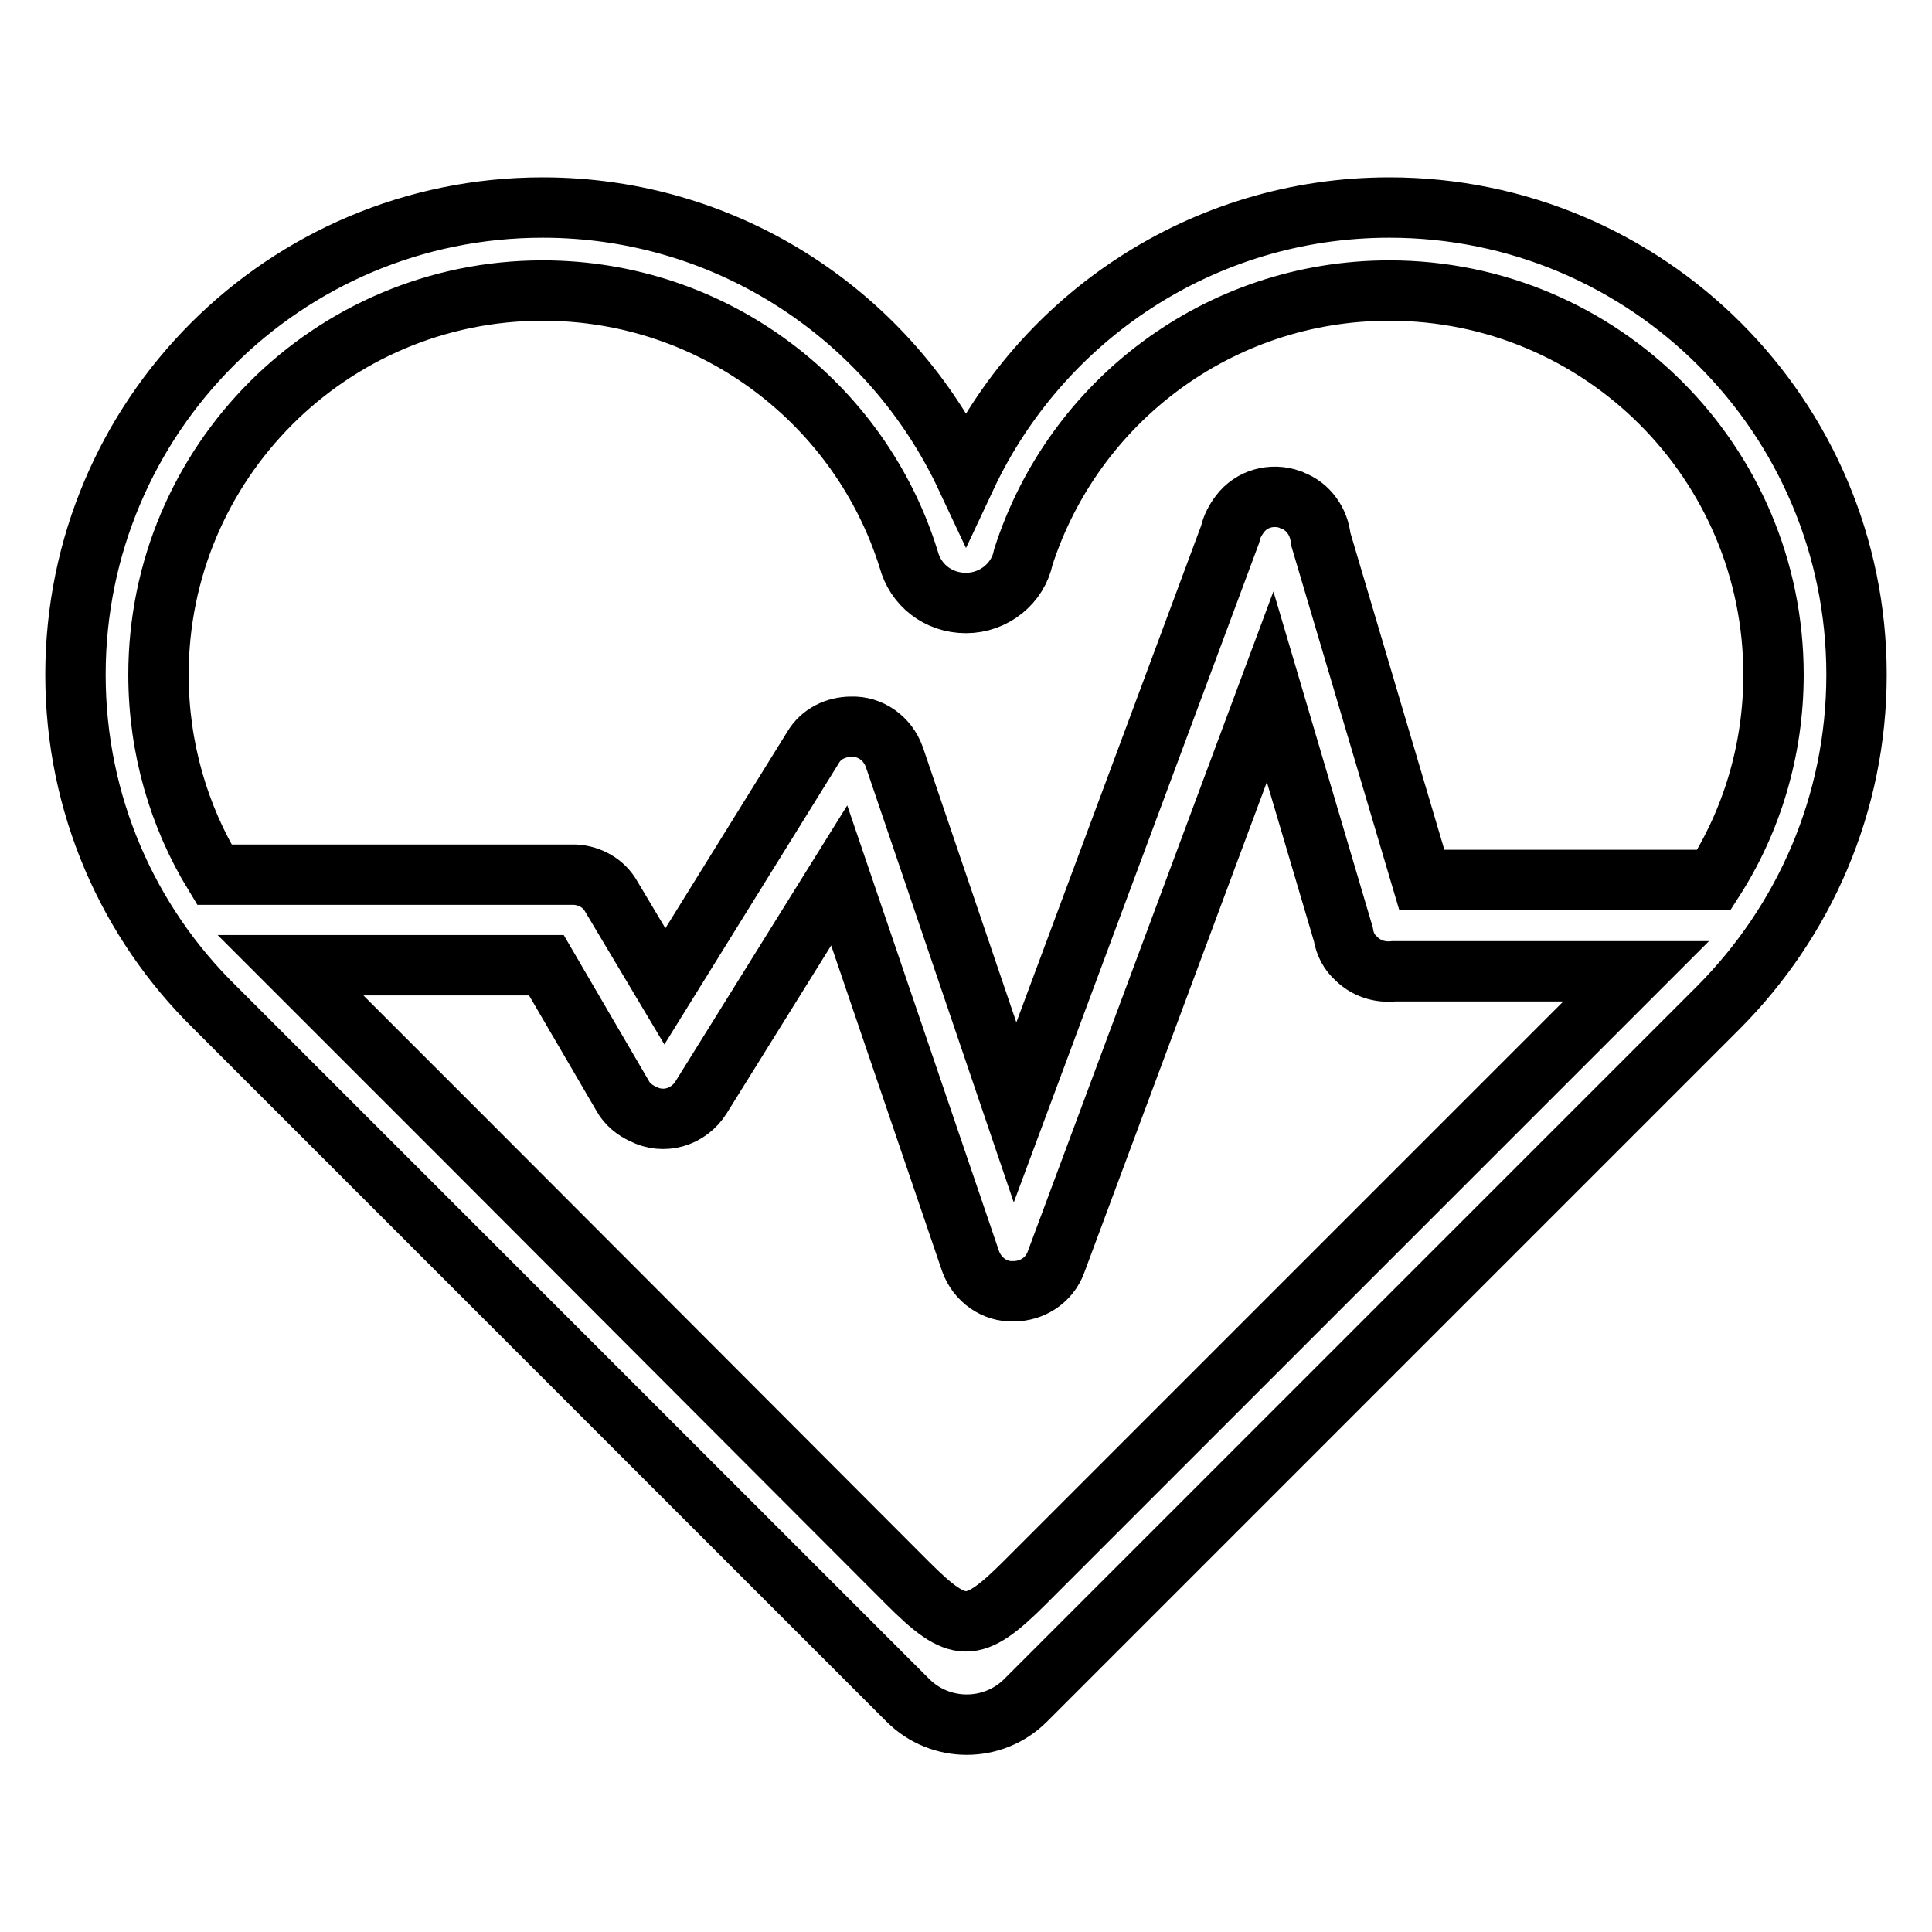
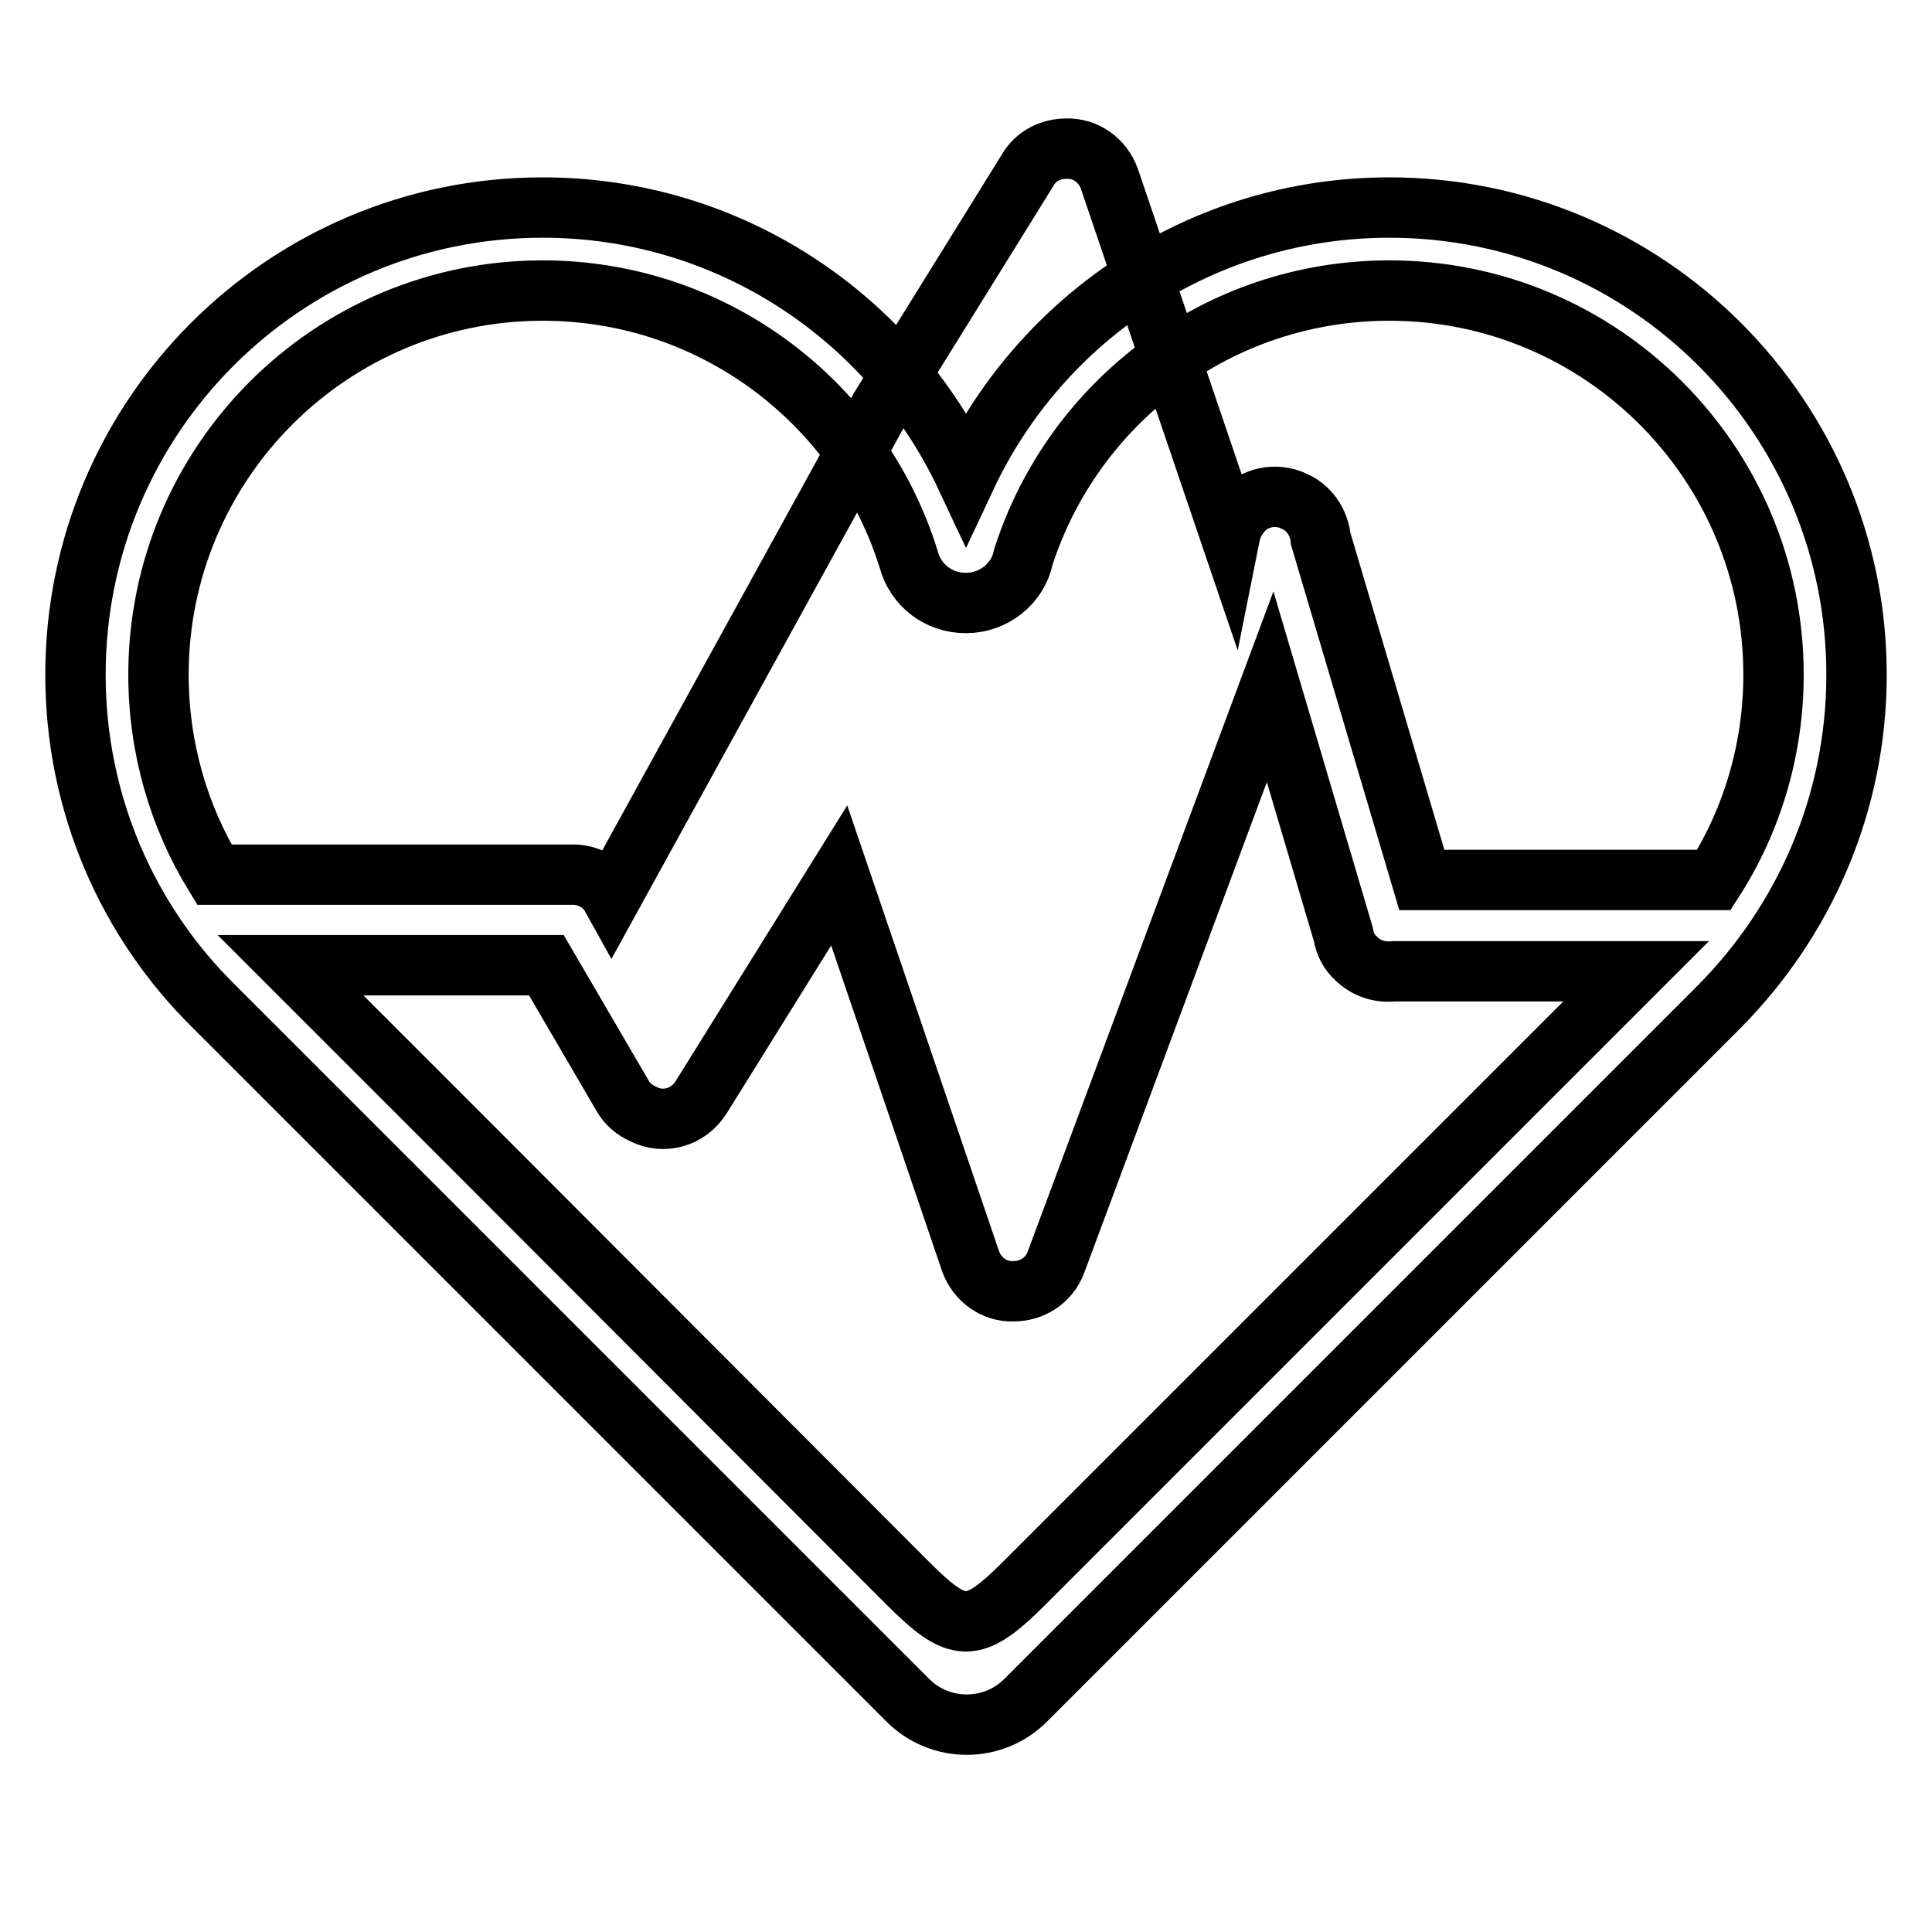
<svg xmlns="http://www.w3.org/2000/svg" version="1.1" x="0px" y="0px" viewBox="0 0 256 256" enable-background="new 0 0 256 256" xml:space="preserve">
  <g>
-     <path stroke-width="8" fill-opacity="0" stroke="#000000" d="M246,89.4c0-34.2-27.7-61.9-61.9-61.9c-24.8,0-46.2,14.6-56.1,35.7c-9.9-21.1-31.3-35.7-56.1-35.7 C37.7,27.5,10,55.2,10,89.4c0,17.2,7,32.8,18.4,44l0,0l91.9,91.9c4.3,4.3,11.3,4.3,15.6,0l91.9-91.9l0,0 C239,122.1,246,106.6,246,89.4z M71.9,38.5c22.8,0,42.1,15,48.5,35.6h0c0.9,3.4,3.9,5.8,7.6,5.8c3.7,0,6.9-2.6,7.6-6.1 c6.6-20.5,25.8-35.3,48.5-35.3c28.1,0,50.9,22.8,50.9,50.9c0,10-2.9,19.4-7.9,27.2h-38.7L175,71.4c-0.2-2.2-1.6-4.3-3.8-5.1 l-0.2-0.1c-2.5-0.9-5.2-0.1-6.7,1.9c-0.6,0.8-1.1,1.7-1.3,2.7l-28.5,76.6l-16-47.1c-0.9-2.5-3.2-4.1-5.7-4c-2,0-4,0.9-5.1,2.8 l-19.6,31.6L81,118.8c-1-1.8-2.9-2.8-4.8-2.9c0,0,0,0,0,0c-0.1,0-0.1,0-0.2,0c0,0,0,0-0.1,0H28.4c-4.7-7.7-7.4-16.8-7.4-26.5 C21,61.3,43.8,38.5,71.9,38.5z M135.8,209.7c-6.9,6.9-8.8,6.8-15.6,0l-59.3-59.4l-22.4-22.4h33.9l10.1,17.3 c0.6,1.1,1.6,1.9,2.7,2.4c2.7,1.4,6,0.5,7.7-2.2l18.3-29.4l17.4,51.1c0.9,2.5,3.2,4.1,5.7,4c2.4,0,4.7-1.4,5.6-3.8L168.3,91 l9.7,32.8c0.2,1.3,0.8,2.4,1.7,3.2c1.3,1.3,3.1,1.9,5,1.7h32.1l-21.6,21.6L135.8,209.7z" />
+     <path stroke-width="8" fill-opacity="0" stroke="#000000" d="M246,89.4c0-34.2-27.7-61.9-61.9-61.9c-24.8,0-46.2,14.6-56.1,35.7c-9.9-21.1-31.3-35.7-56.1-35.7 C37.7,27.5,10,55.2,10,89.4c0,17.2,7,32.8,18.4,44l0,0l91.9,91.9c4.3,4.3,11.3,4.3,15.6,0l91.9-91.9l0,0 C239,122.1,246,106.6,246,89.4z M71.9,38.5c22.8,0,42.1,15,48.5,35.6h0c0.9,3.4,3.9,5.8,7.6,5.8c3.7,0,6.9-2.6,7.6-6.1 c6.6-20.5,25.8-35.3,48.5-35.3c28.1,0,50.9,22.8,50.9,50.9c0,10-2.9,19.4-7.9,27.2h-38.7L175,71.4c-0.2-2.2-1.6-4.3-3.8-5.1 l-0.2-0.1c-2.5-0.9-5.2-0.1-6.7,1.9c-0.6,0.8-1.1,1.7-1.3,2.7l-16-47.1c-0.9-2.5-3.2-4.1-5.7-4c-2,0-4,0.9-5.1,2.8 l-19.6,31.6L81,118.8c-1-1.8-2.9-2.8-4.8-2.9c0,0,0,0,0,0c-0.1,0-0.1,0-0.2,0c0,0,0,0-0.1,0H28.4c-4.7-7.7-7.4-16.8-7.4-26.5 C21,61.3,43.8,38.5,71.9,38.5z M135.8,209.7c-6.9,6.9-8.8,6.8-15.6,0l-59.3-59.4l-22.4-22.4h33.9l10.1,17.3 c0.6,1.1,1.6,1.9,2.7,2.4c2.7,1.4,6,0.5,7.7-2.2l18.3-29.4l17.4,51.1c0.9,2.5,3.2,4.1,5.7,4c2.4,0,4.7-1.4,5.6-3.8L168.3,91 l9.7,32.8c0.2,1.3,0.8,2.4,1.7,3.2c1.3,1.3,3.1,1.9,5,1.7h32.1l-21.6,21.6L135.8,209.7z" />
  </g>
</svg>